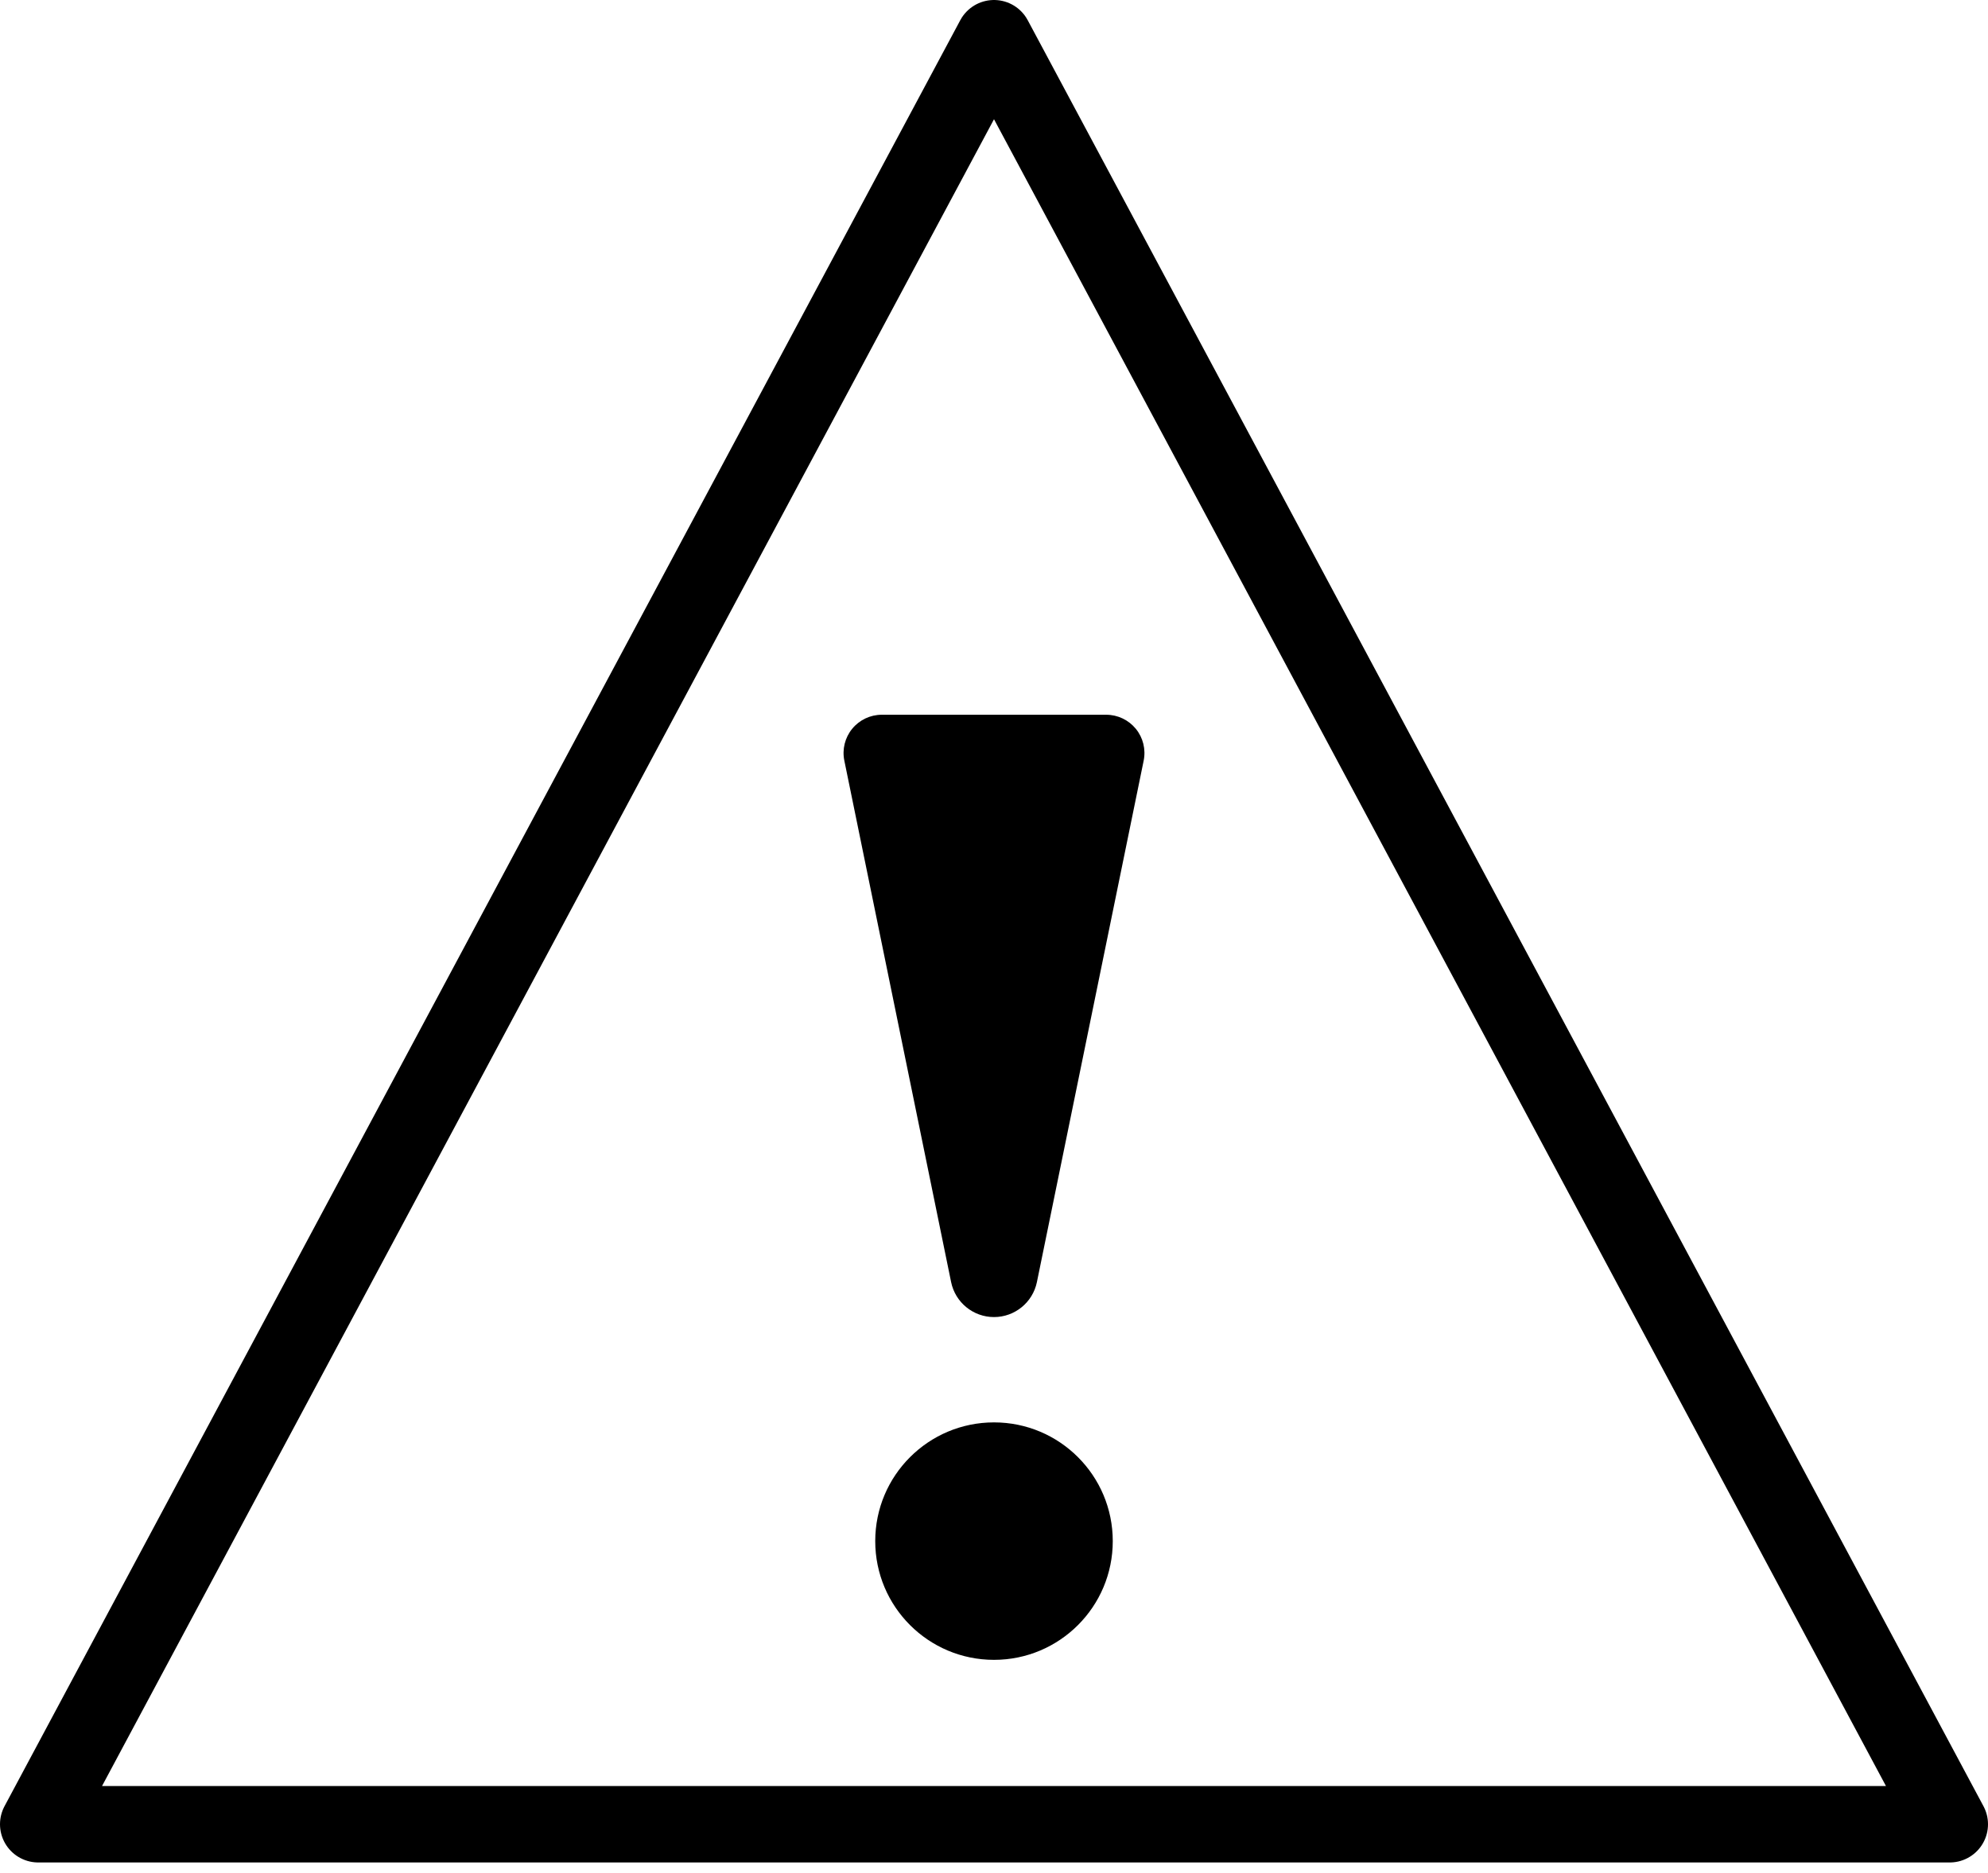
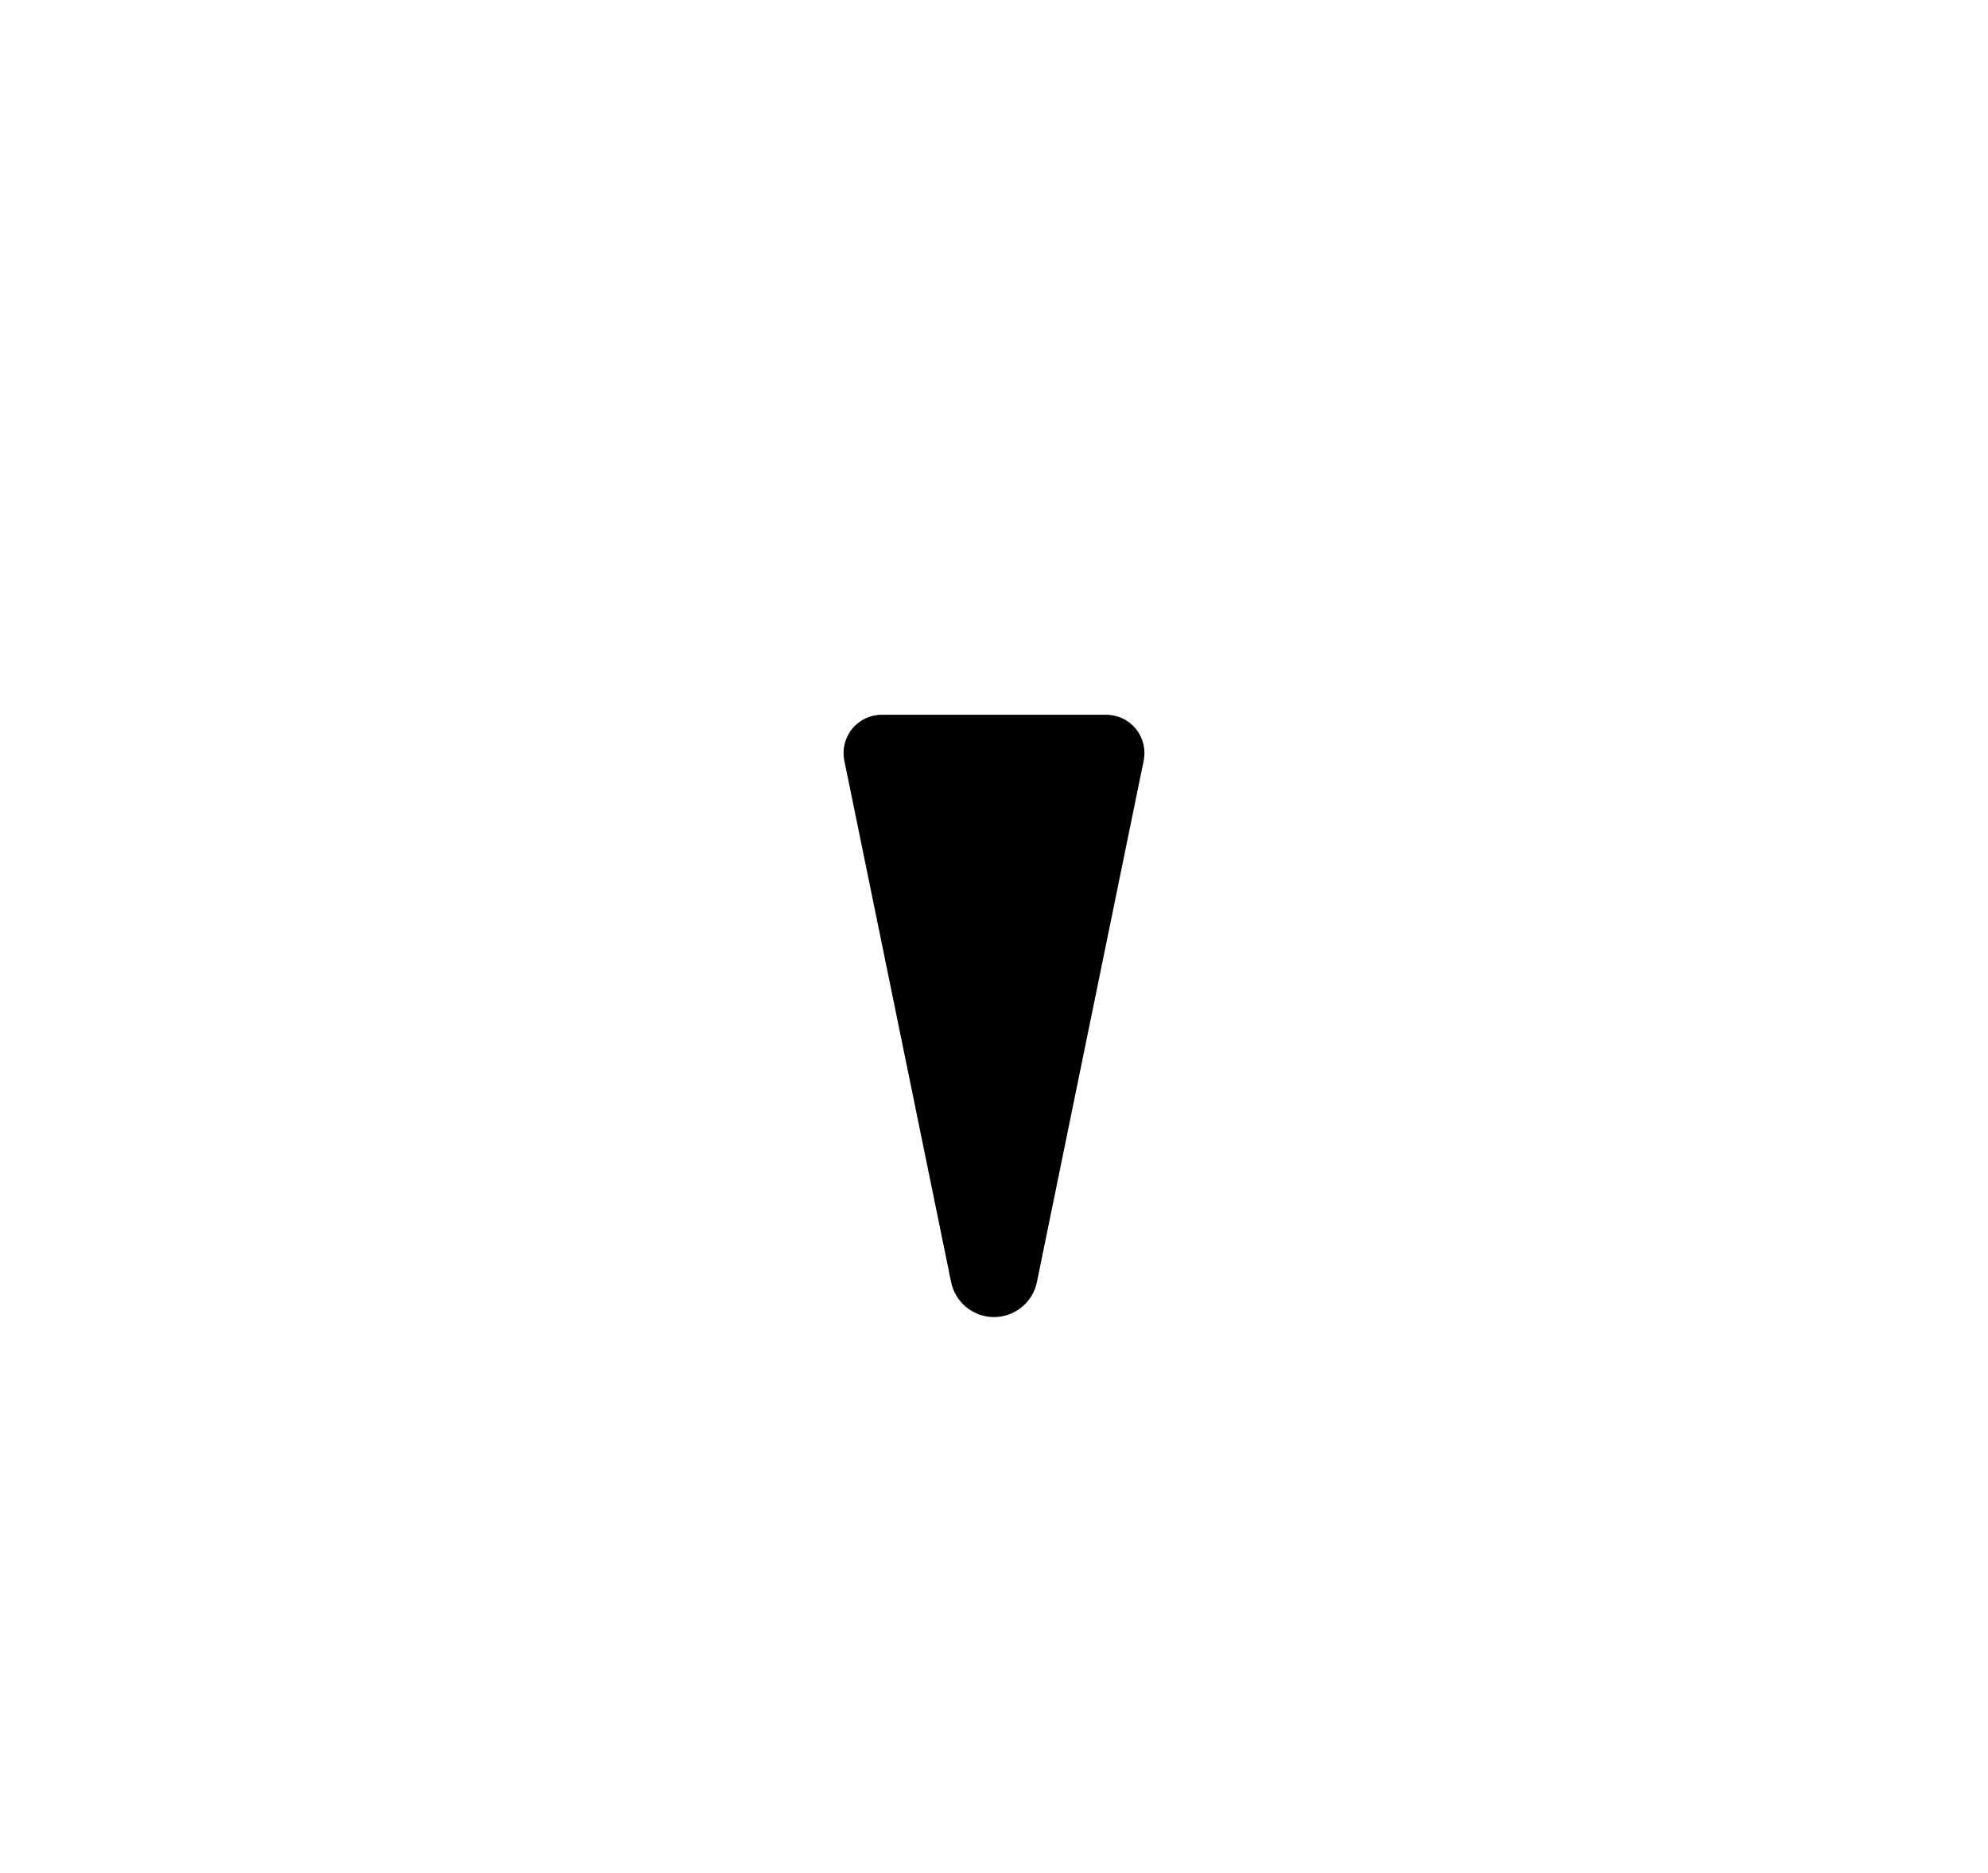
<svg xmlns="http://www.w3.org/2000/svg" width="100%" height="100%" viewBox="0 0 104 98" version="1.1" xml:space="preserve" style="fill-rule:evenodd;clip-rule:evenodd;stroke-linecap:round;stroke-linejoin:round;stroke-miterlimit:1.5;">
  <g>
-     <path d="M52,2l50,93.458l-100,0l50,-93.458Z" style="fill:none;stroke:#000;stroke-width:4px;" />
-     <circle cx="52" cy="80.643" r="6.213" />
    <path d="M49.756,67.087c0.218,1.066 1.156,1.832 2.244,1.832c1.088,0 2.026,-0.766 2.245,-1.832c1.911,-9.339 4.513,-22.051 5.585,-27.284c0.12,-0.589 -0.03,-1.201 -0.41,-1.666c-0.38,-0.465 -0.949,-0.736 -1.55,-0.736c-3.151,0 -8.591,0 -11.741,0c-0.601,0 -1.169,0.27 -1.549,0.736c-0.38,0.465 -0.53,1.076 -0.41,1.664c1.071,5.233 3.674,17.946 5.586,27.286Z" />
  </g>
</svg>